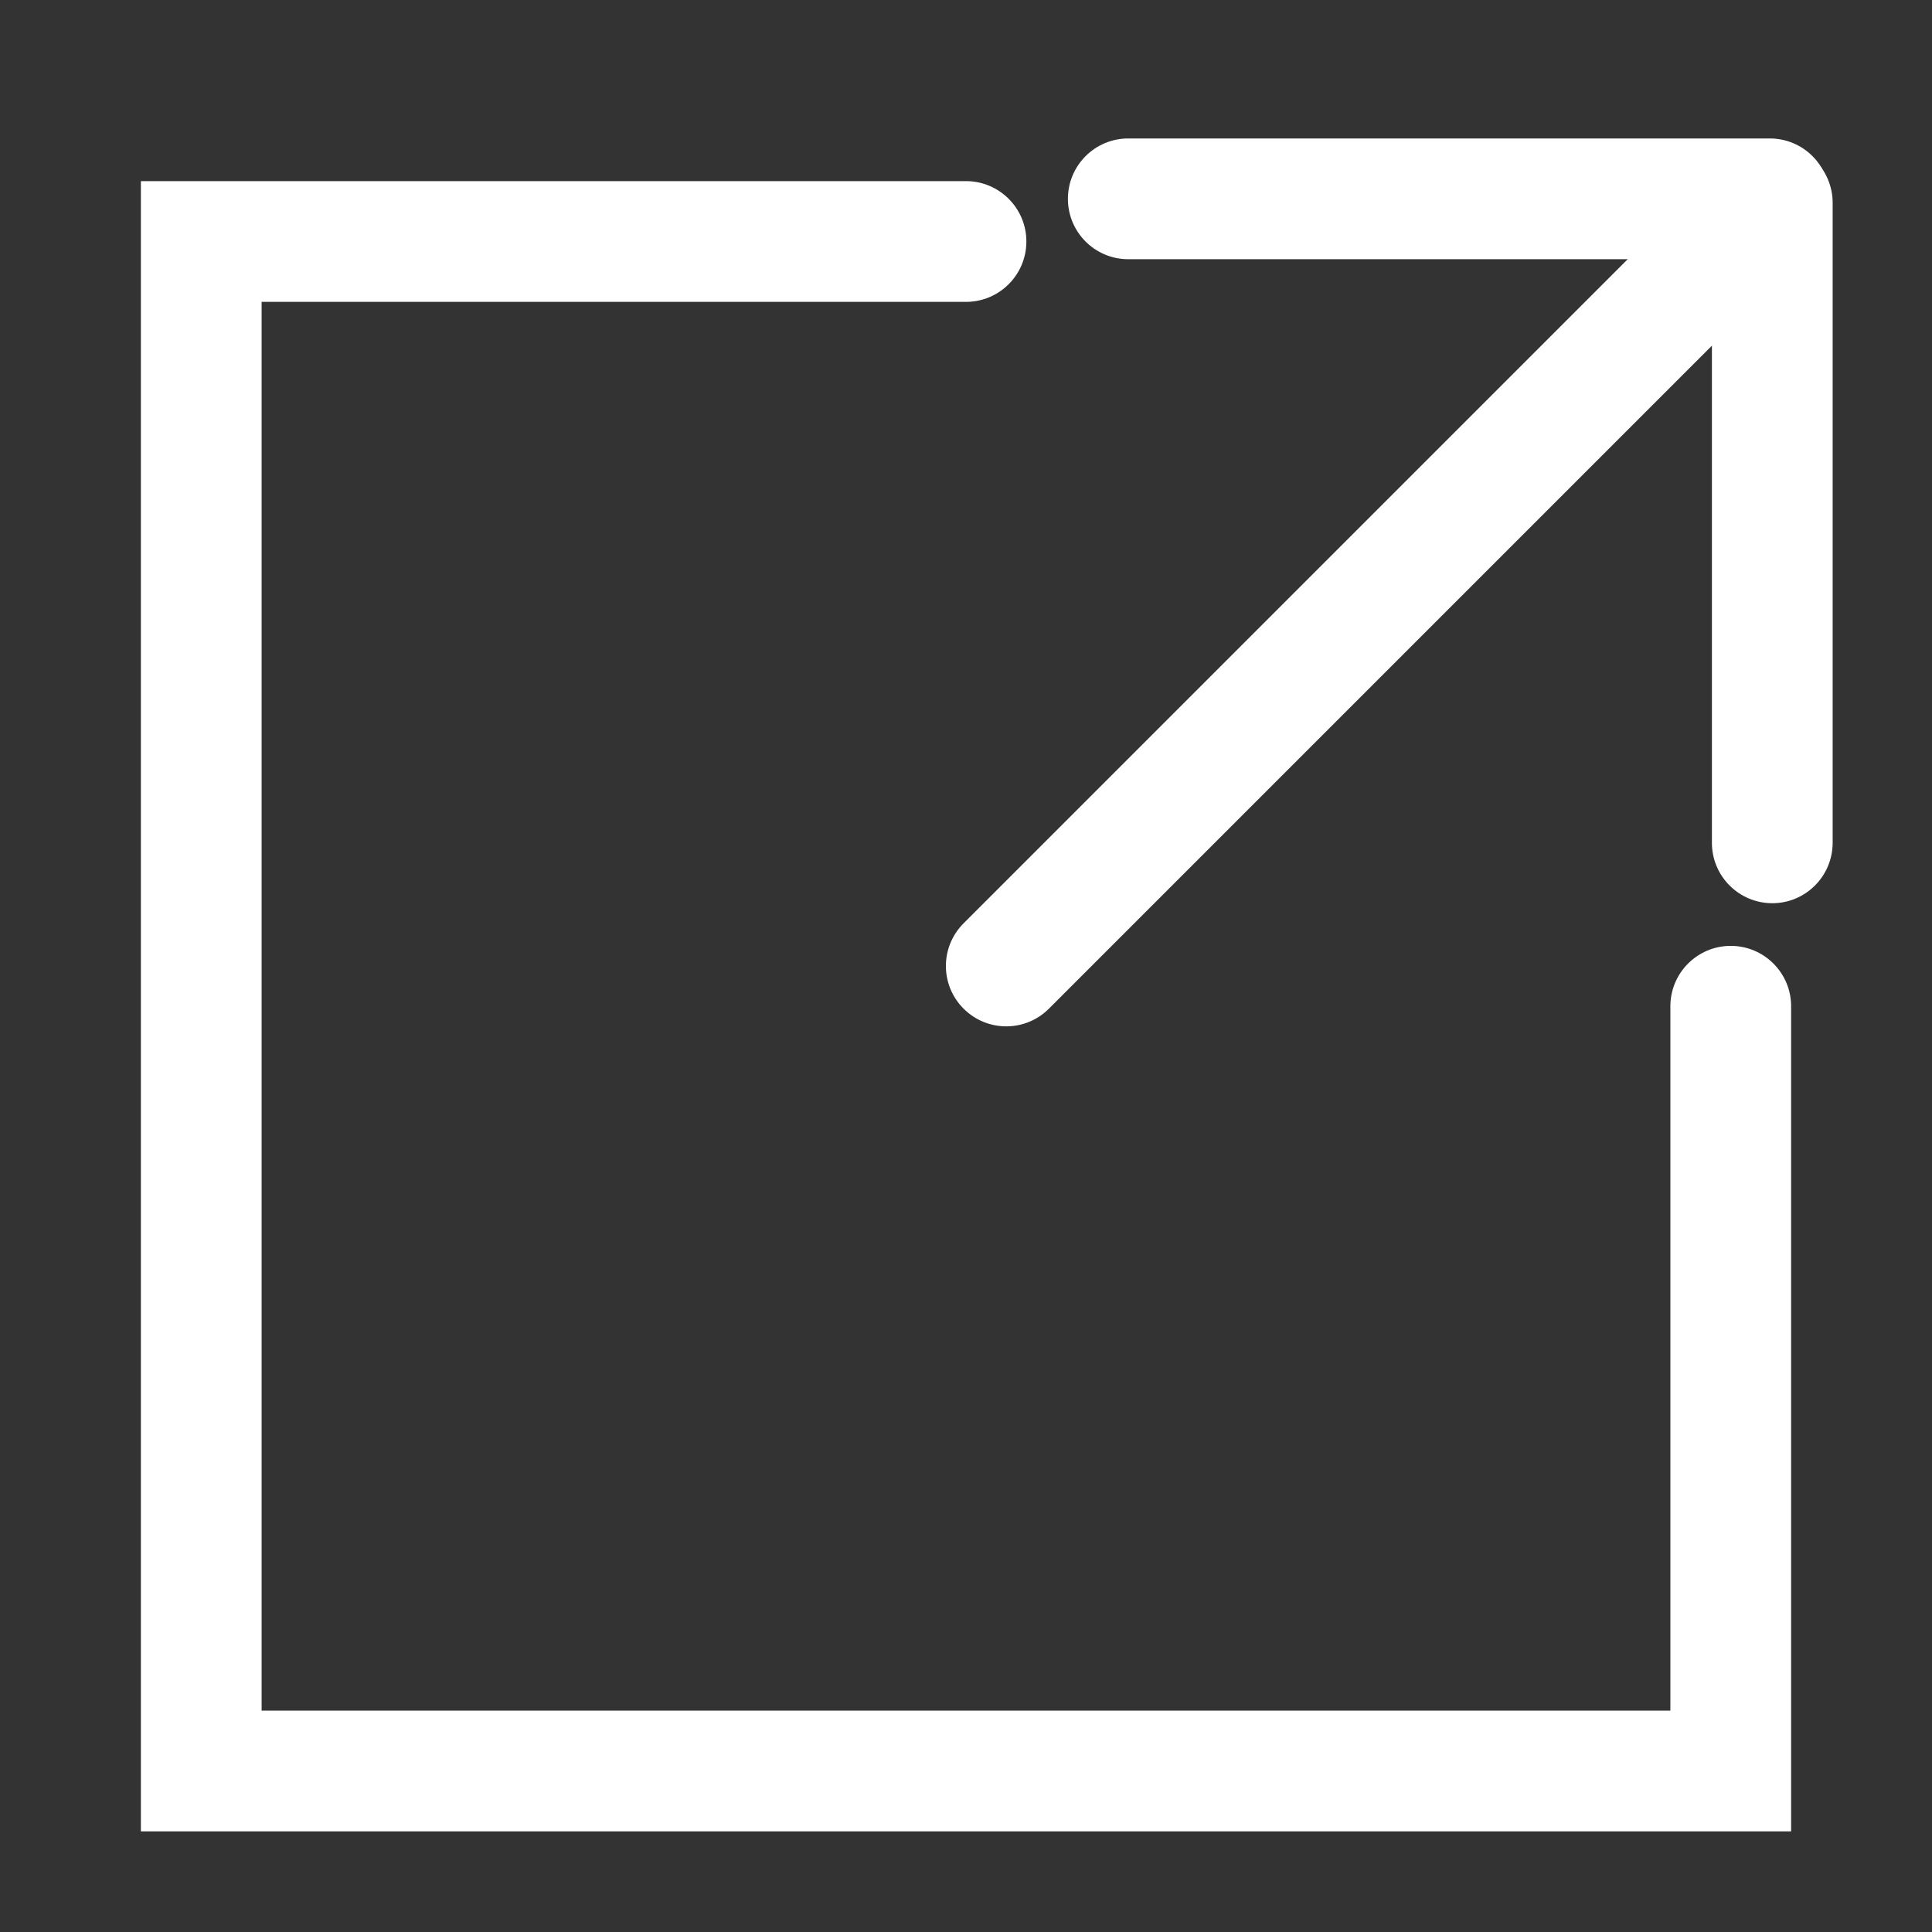
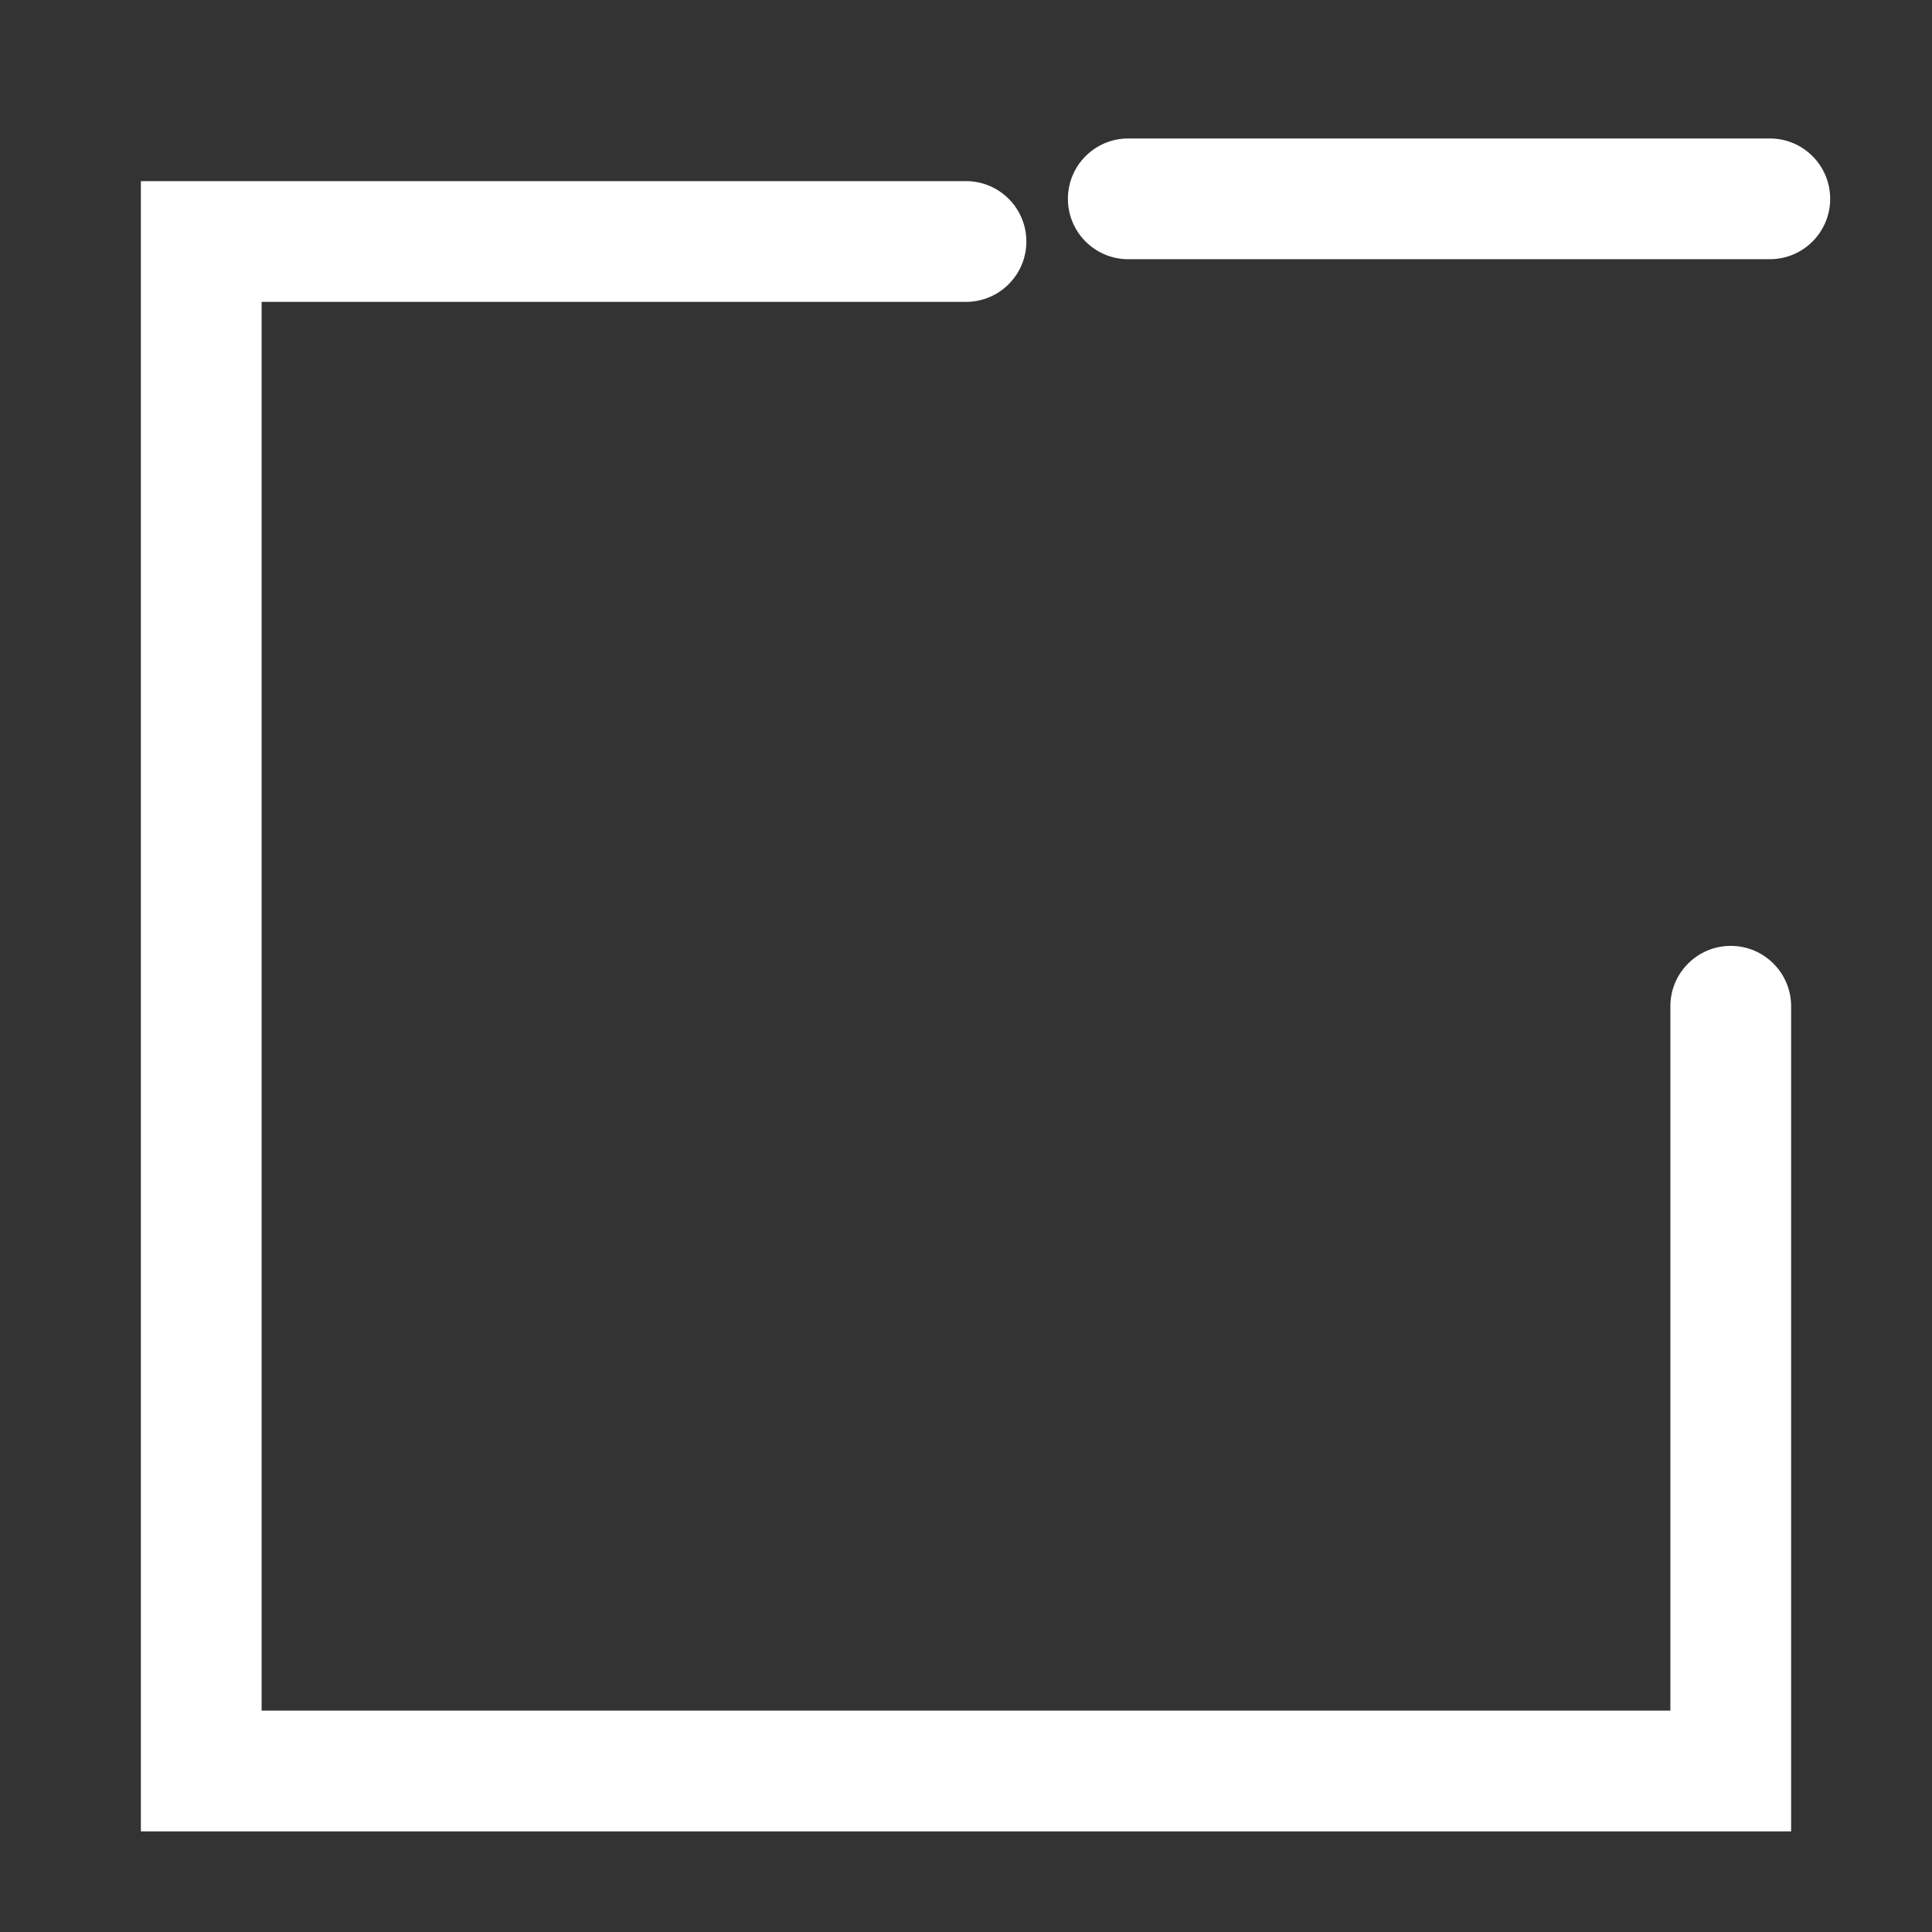
<svg xmlns="http://www.w3.org/2000/svg" width="24" height="24" viewBox="0 0 24 24" fill="none">
  <rect x="0" y="0" width="24" height="24" fill="#333333" stroke="none" />
-   <path d="M12 2.25C12.414 2.25 12.75 2.586 12.75 3C12.75 3.414 12.414 3.75 12 3.75H3.25V21.25H20.75V12.5C20.75 12.086 21.086 11.75 21.5 11.75C21.914 11.75 22.25 12.086 22.25 12.5V22.75H1.75V2.25H12Z" fill="white" />
-   <path d="M21.266 10.47V2.52C21.266 2.106 21.601 1.77 22.016 1.77C22.43 1.77 22.766 2.106 22.766 2.52V10.47C22.765 10.884 22.43 11.22 22.016 11.22C21.602 11.22 21.266 10.884 21.266 10.47Z" fill="white" />
+   <path d="M12 2.25C12.414 2.25 12.75 2.586 12.75 3C12.75 3.414 12.414 3.75 12 3.75H3.25V21.25H20.75V12.5C20.75 12.086 21.086 11.75 21.5 11.75C21.914 11.75 22.25 12.086 22.25 12.5V22.75H1.75V2.25Z" fill="white" />
  <path d="M21.985 1.72C22.4 1.72 22.735 2.056 22.735 2.47C22.735 2.884 22.4 3.22 21.985 3.22H14.016C13.601 3.22 13.266 2.884 13.266 2.47C13.266 2.056 13.601 1.72 14.016 1.72H21.985Z" fill="white" />
-   <path d="M20.97 2.47C21.263 2.177 21.737 2.177 22.03 2.47C22.323 2.763 22.323 3.237 22.03 3.53L13.03 12.53C12.737 12.823 12.263 12.823 11.97 12.53C11.677 12.237 11.677 11.763 11.97 11.47L20.97 2.47Z" fill="white" />
</svg>